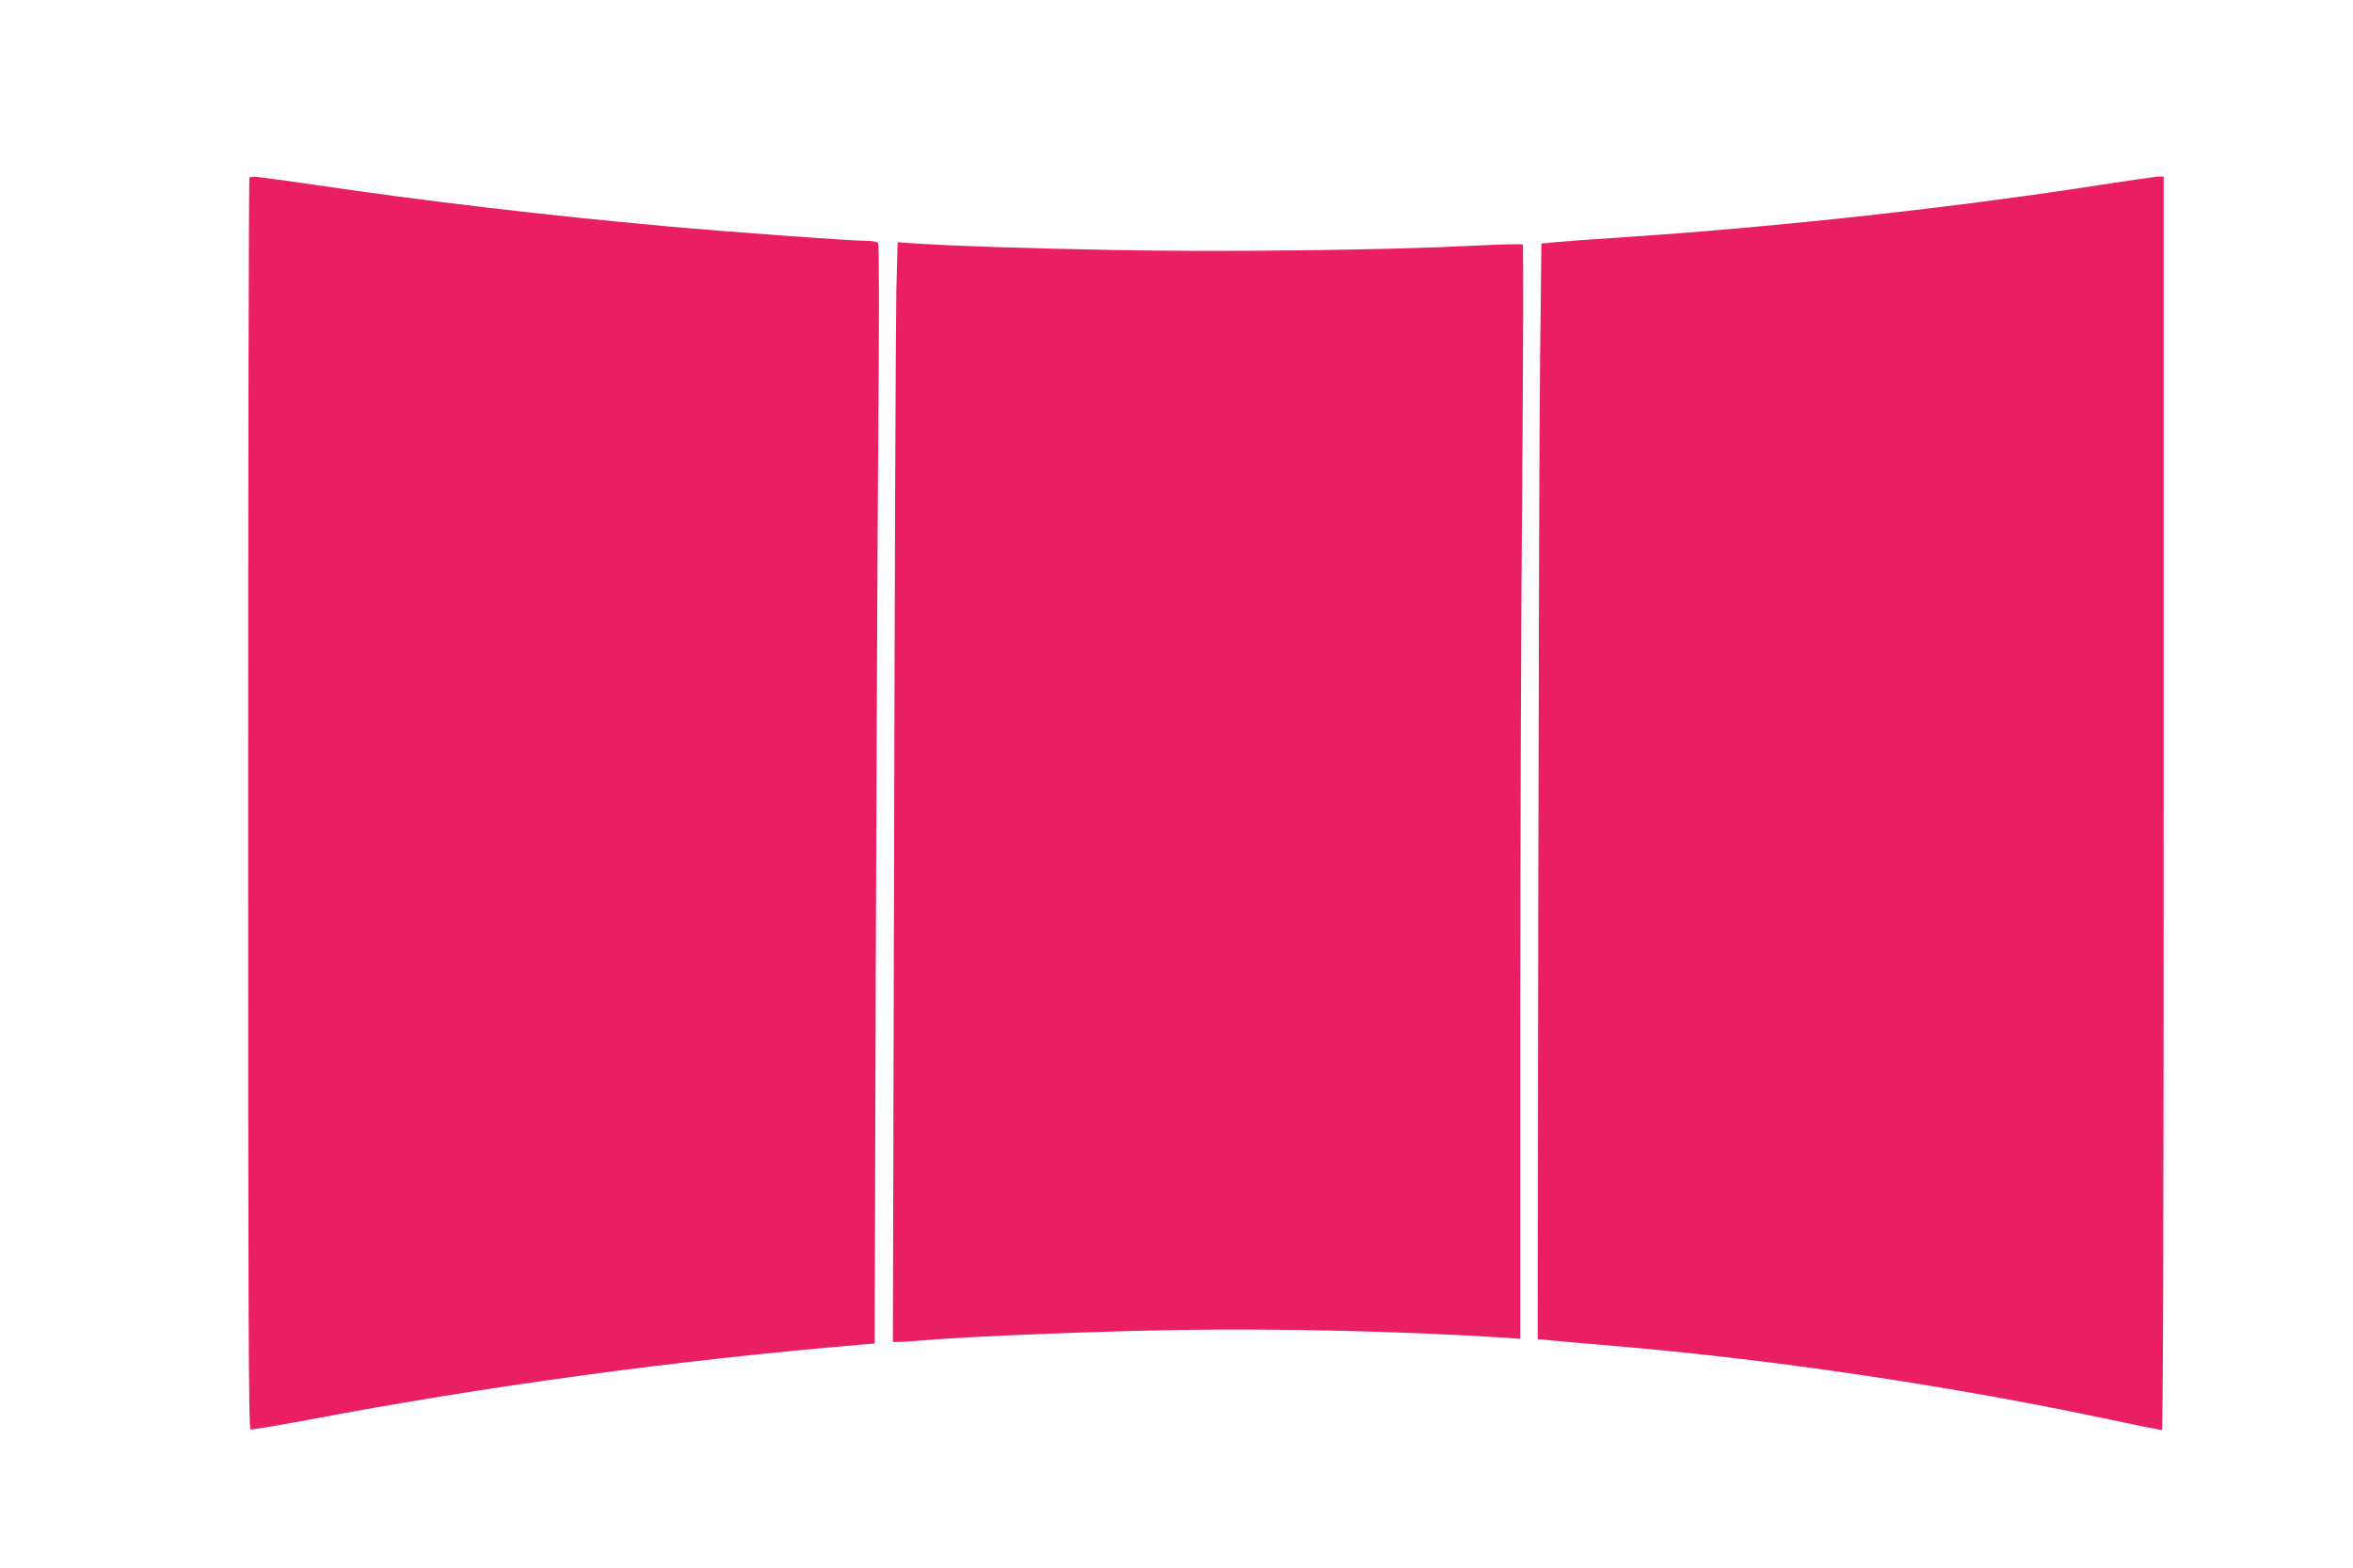
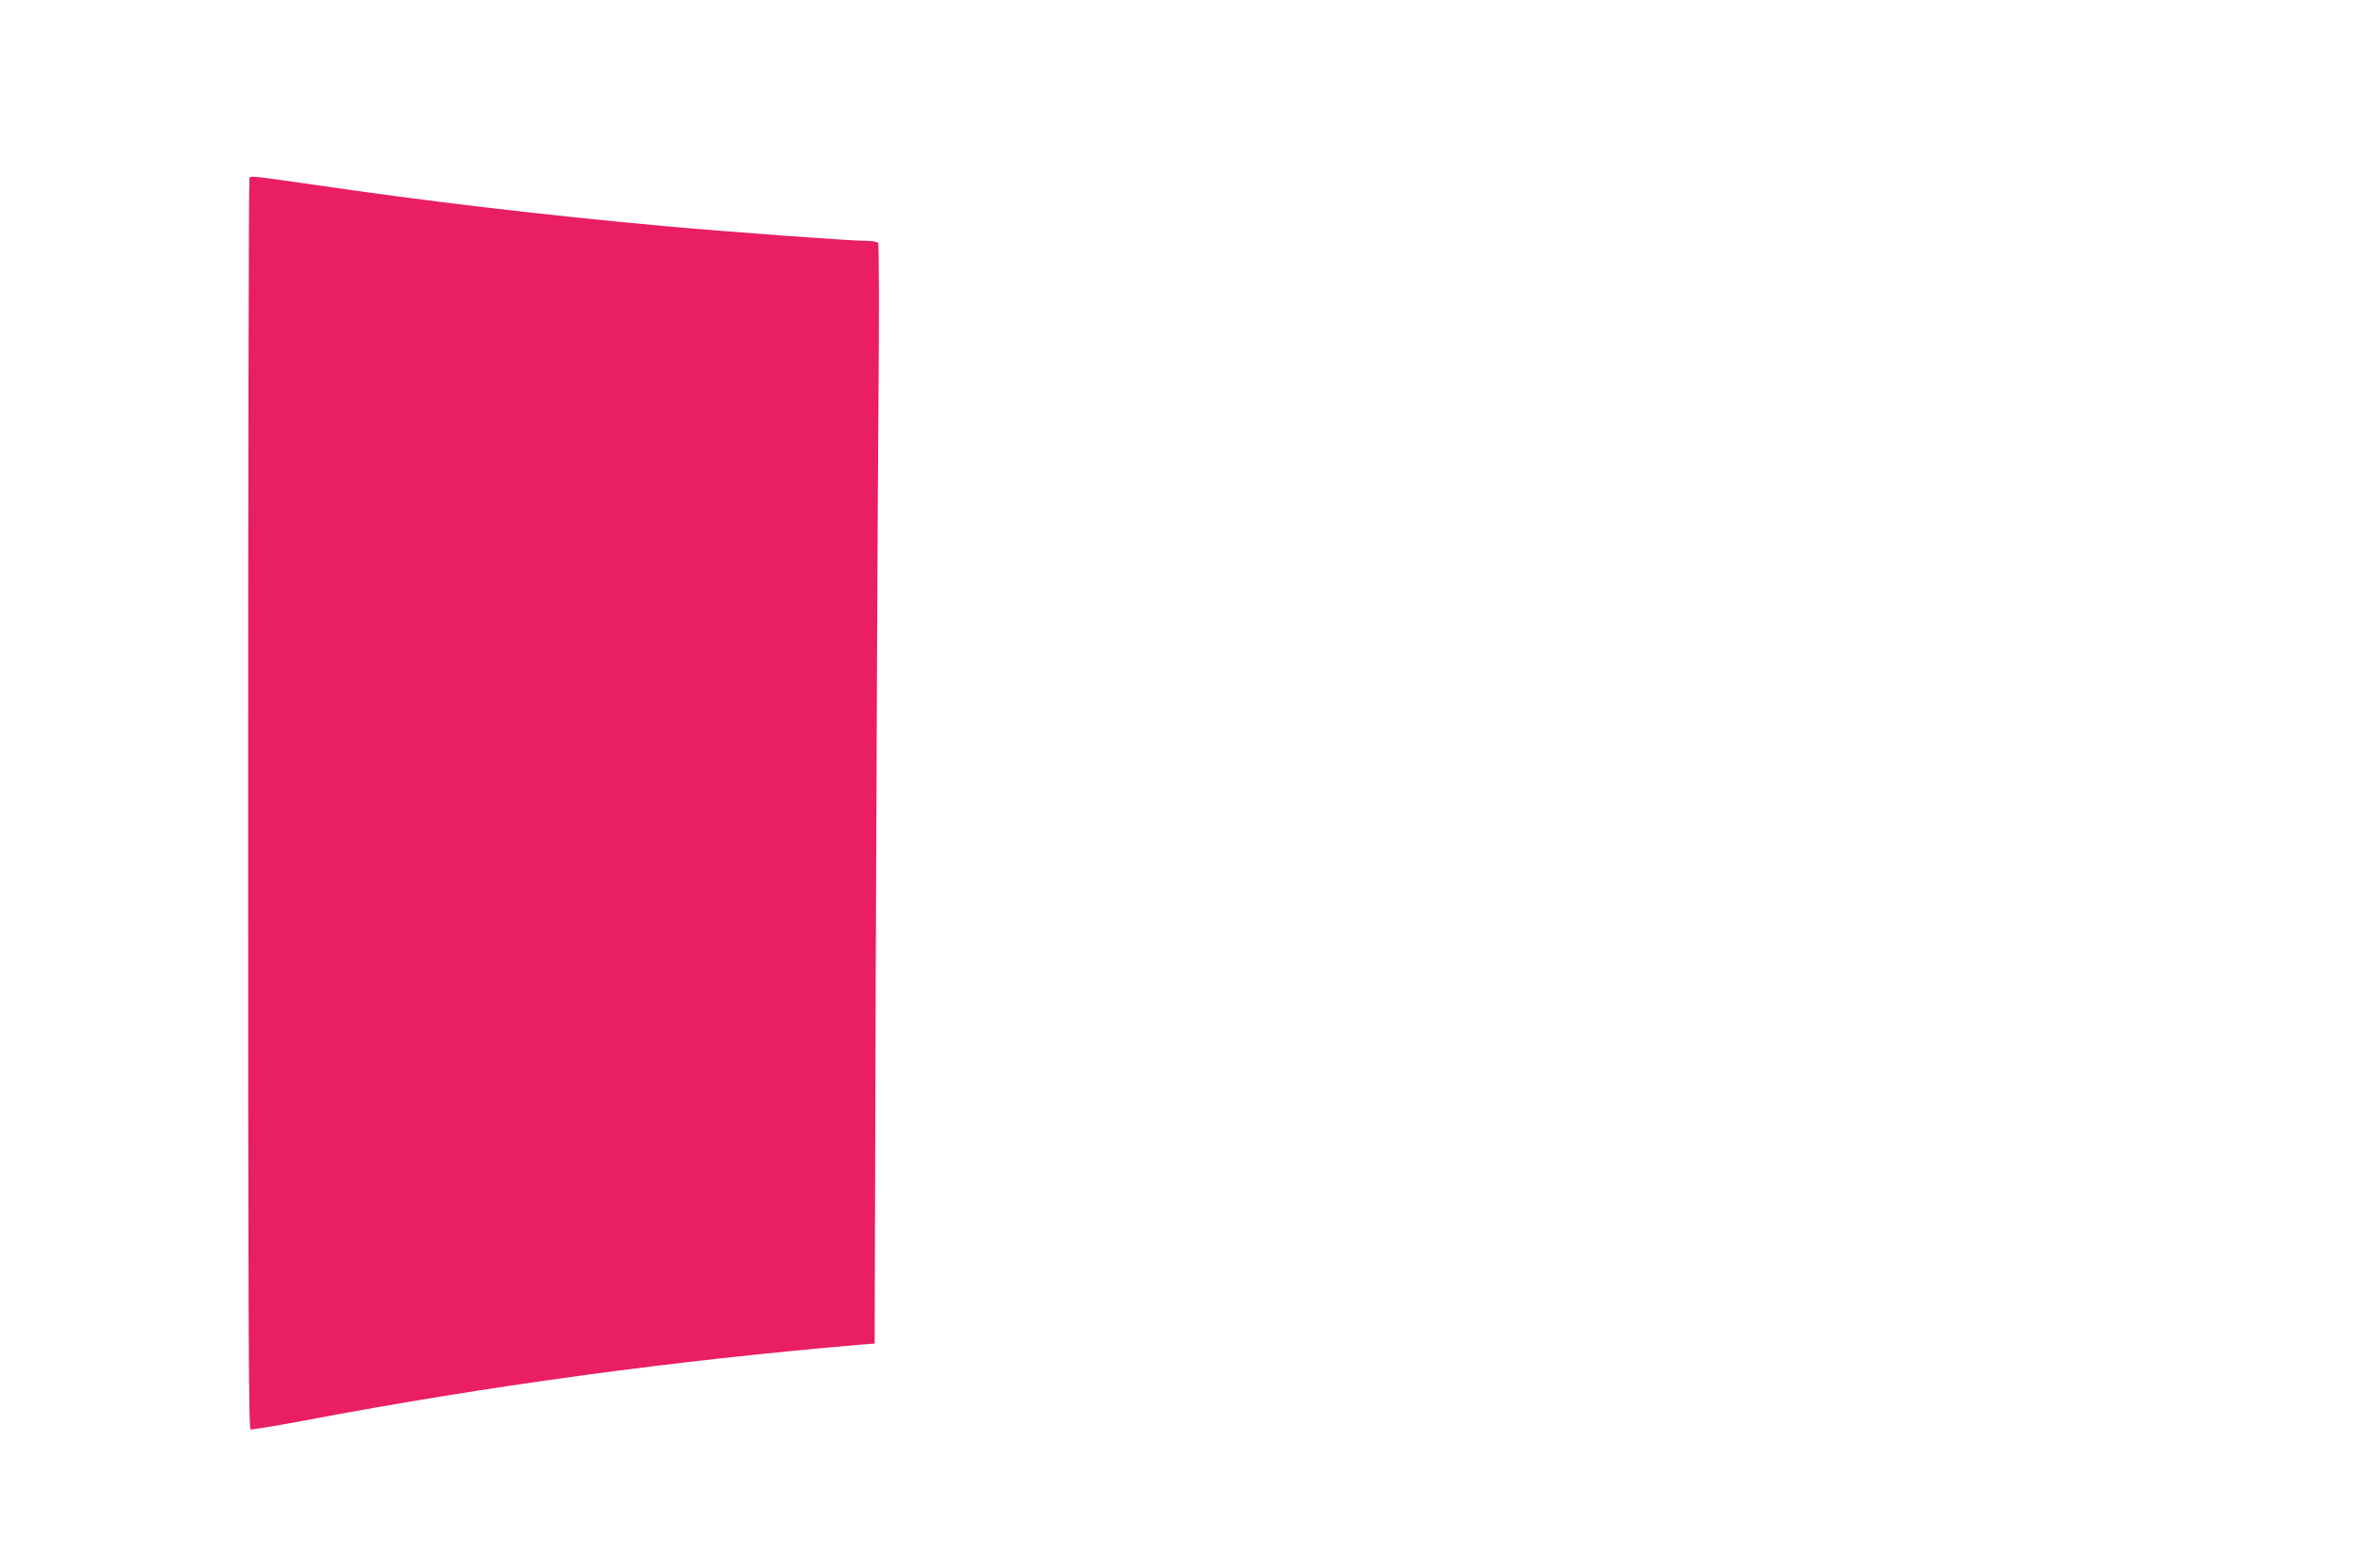
<svg xmlns="http://www.w3.org/2000/svg" version="1.0" width="1280pt" height="853pt" viewBox="0 0 1280 853" preserveAspectRatio="xMidYMid meet">
  <g transform="translate(0,853) scale(0.1,-0.1)" fill="#e91e63" stroke="none">
    <path d="M1357 7563 c-4 -3 -7 -1536 -7 -3405 0 -2765 2 -3400 13 -3404 7 -2 143 20 302 50 981 186 2005 325 3016 411 l77 6 6 2027 c4 1115 10 2459 14 2987 5 573 4 965 -1 973 -6 7 -32 12 -66 12 -87 0 -729 47 -1096 80 -641 58 -1295 135 -1914 226 -321 46 -334 48 -344 37z" />
-     <path d="M11425 7524 c-783 -122 -1755 -229 -2585 -284 -173 -11 -346 -24 -385 -28 l-70 -7 -7 -610 c-4 -335 -8 -1676 -10 -2980 l-3 -2370 75 -7 c41 -4 210 -19 375 -33 842 -73 1762 -209 2603 -385 182 -39 337 -70 342 -70 7 0 10 1154 10 3410 l0 3410 -32 -1 c-18 -1 -159 -21 -313 -45z" />
-     <path d="M4876 6954 c-3 -143 -9 -1489 -12 -2991 l-7 -2733 34 0 c19 0 86 5 149 10 233 20 957 49 1375 55 538 9 1218 -7 1753 -41 l102 -7 0 1734 c0 954 5 2292 11 2973 5 681 7 1242 2 1246 -4 3 -118 1 -253 -6 -482 -25 -1390 -36 -1975 -24 -519 10 -873 22 -1081 36 l-91 6 -7 -258z" />
  </g>
</svg>